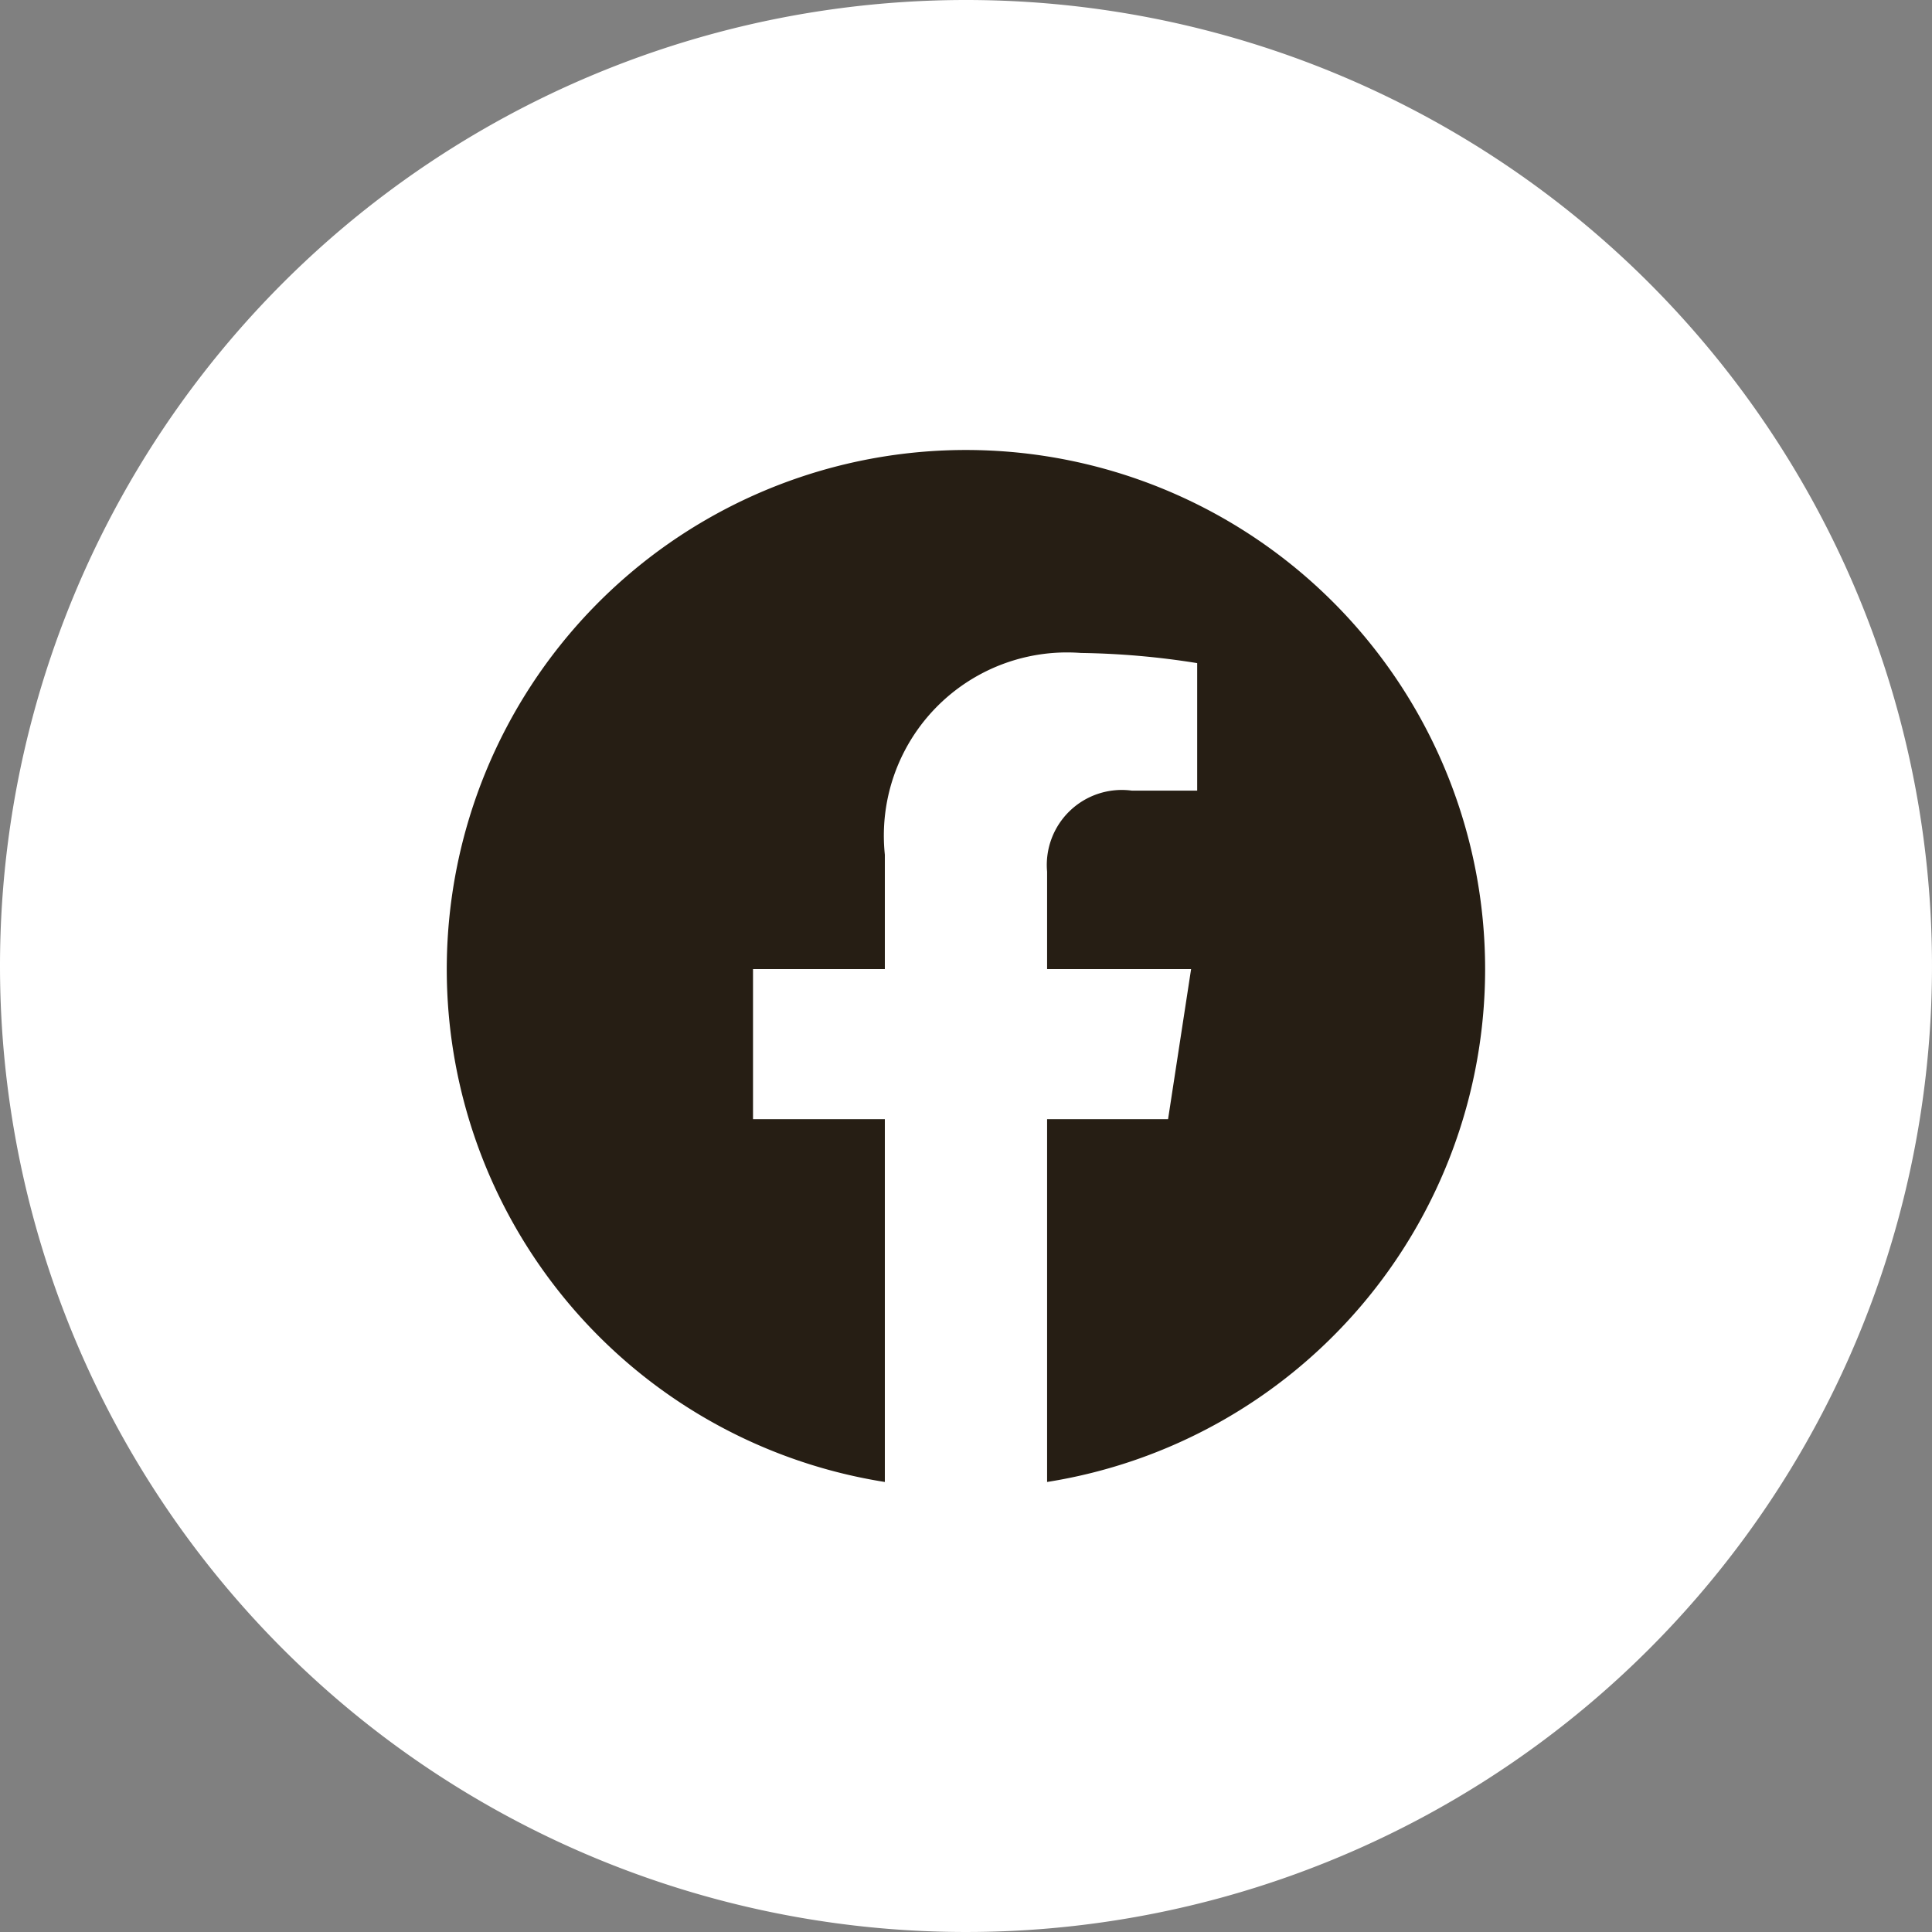
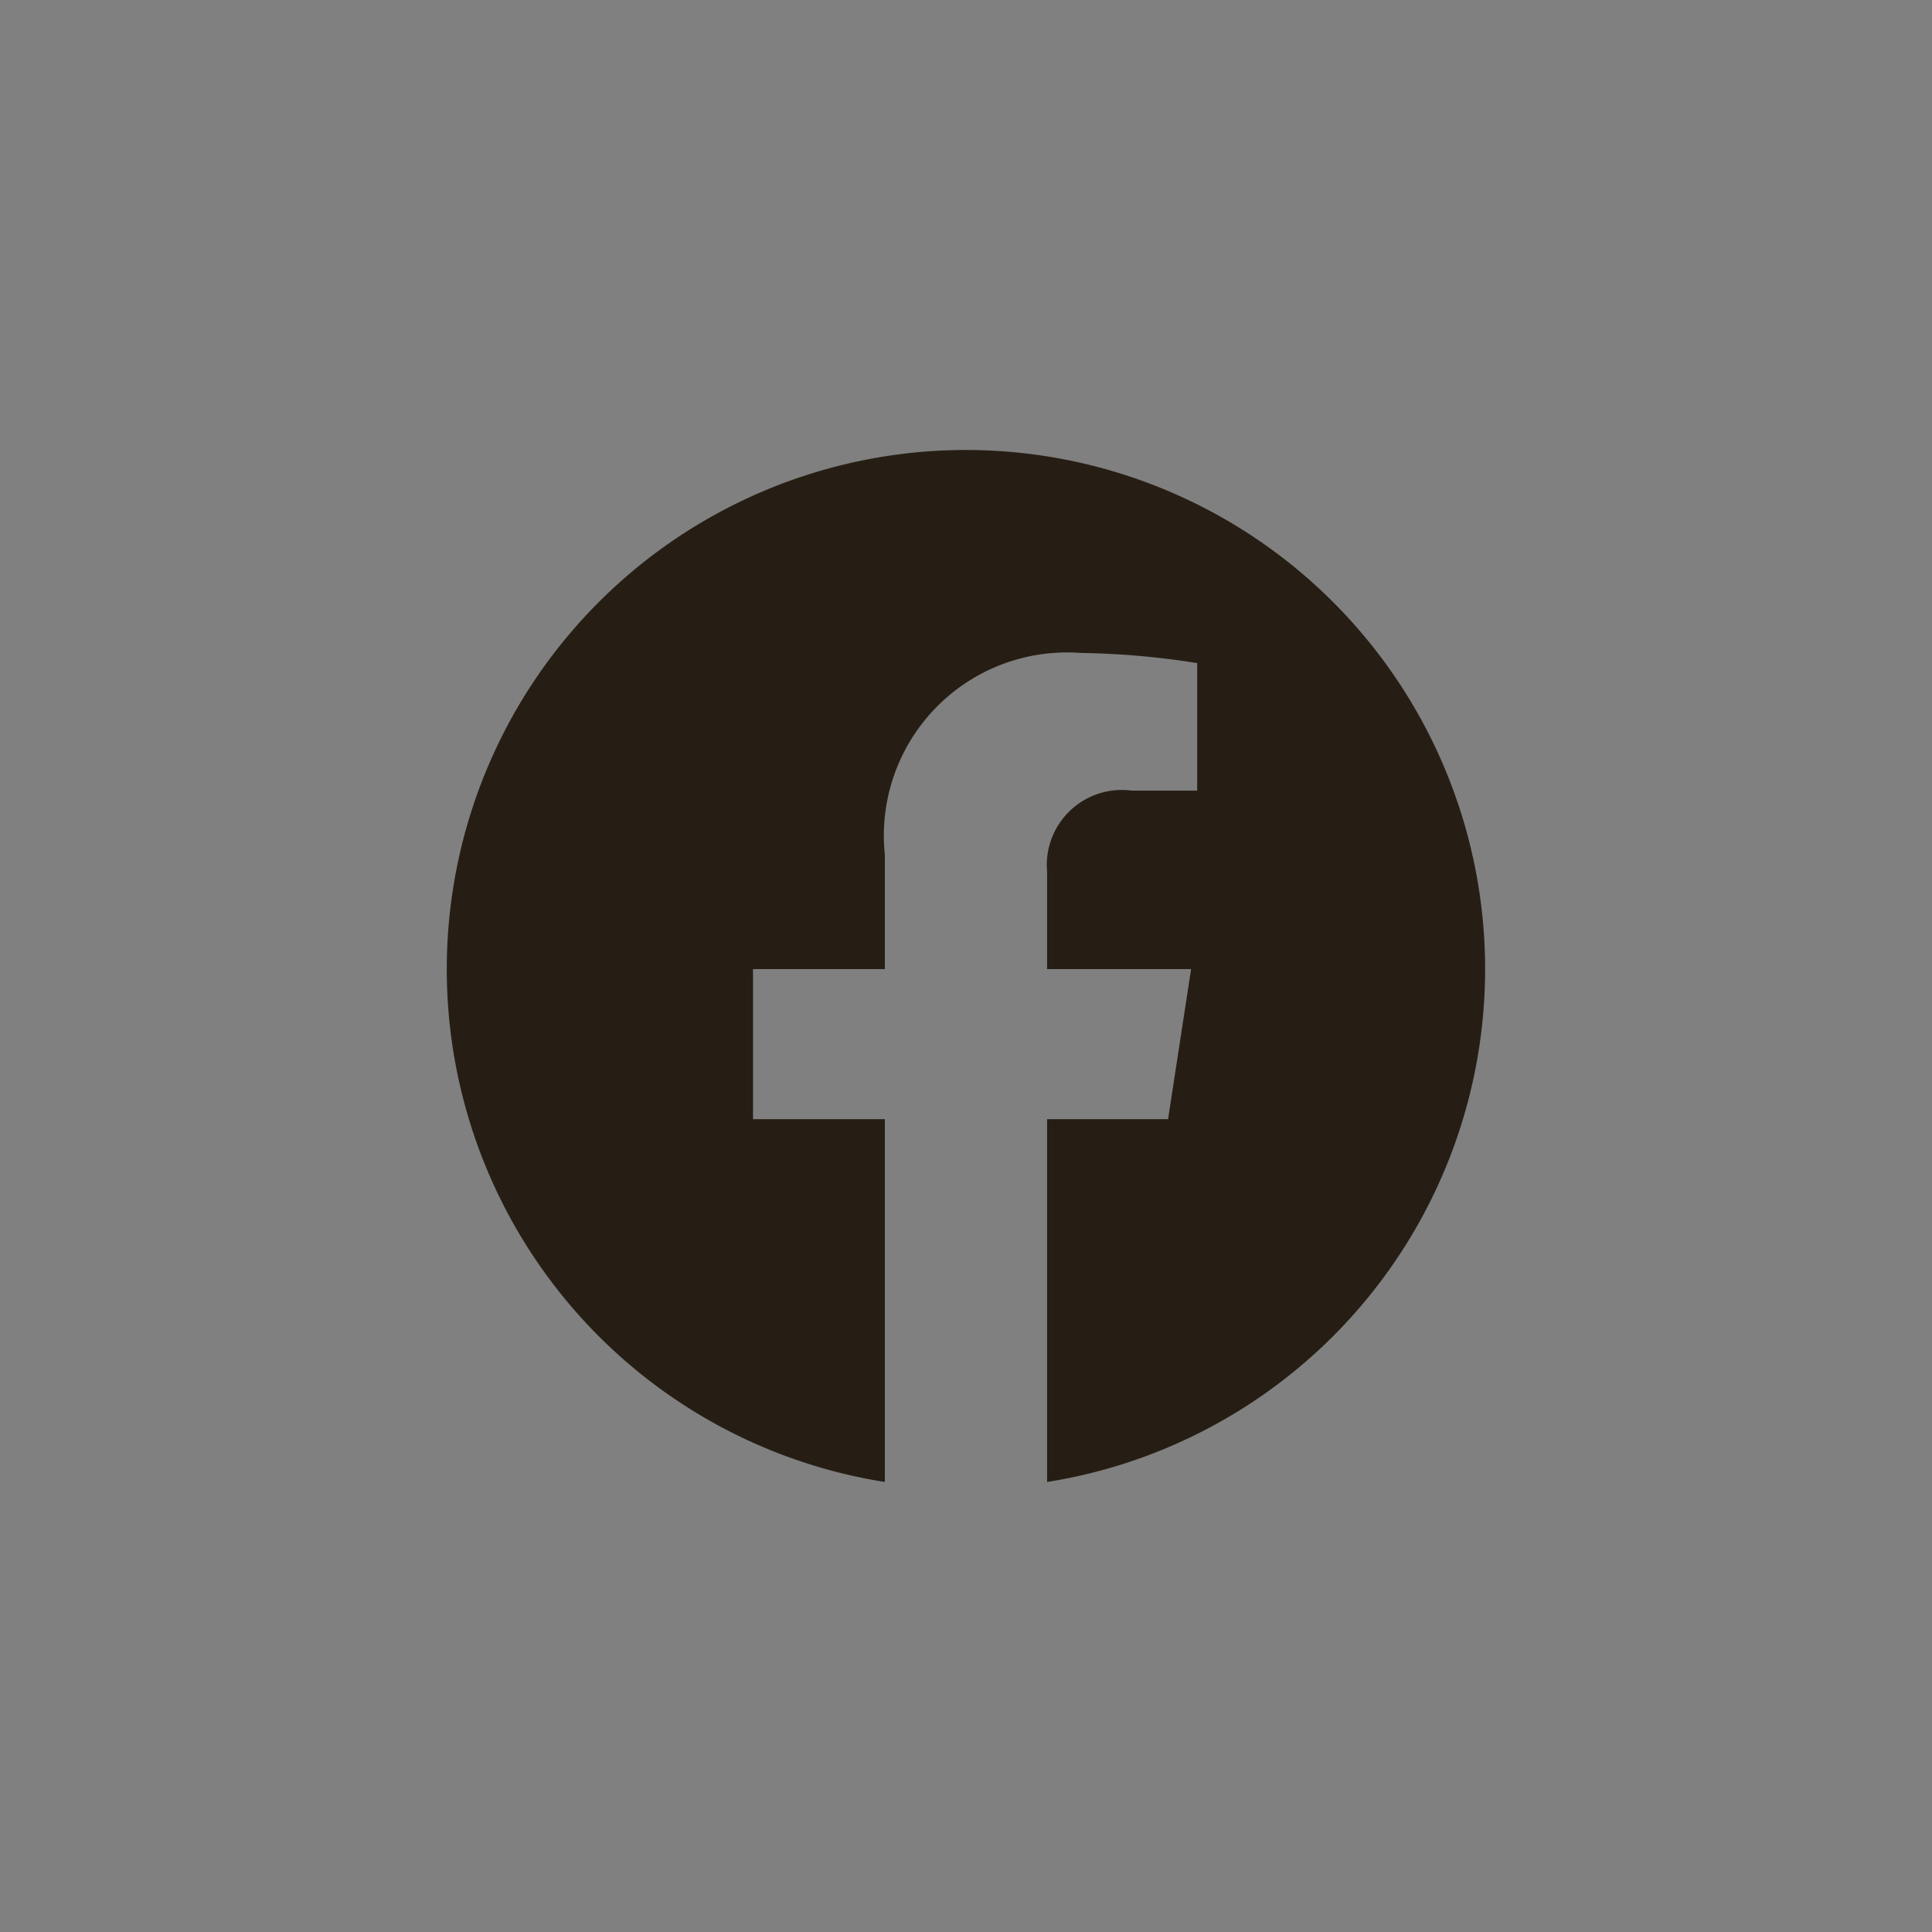
<svg xmlns="http://www.w3.org/2000/svg" width="35.568" height="35.568" viewBox="0 0 35.568 35.568">
  <rect x="0" y="0" width="35.568" height="35.568" fill="#808080" stroke="none" />
  <g id="Gruppe_57" data-name="Gruppe 57" transform="translate(-972.472 -832.472)">
    <g id="hover_btn" data-name="hover btn" transform="translate(972.472 832.472)">
      <g id="Gruppe_2" data-name="Gruppe 2" transform="translate(0 0)">
-         <path id="Pfad_25" data-name="Pfad 25" d="M17.784,0A17.784,17.784,0,1,1,0,17.784,17.784,17.784,0,0,1,17.784,0Z" transform="translate(0 0)" fill="#fff" />
-       </g>
+         </g>
    </g>
    <path id="Icon_awesome-facebook" data-name="Icon awesome-facebook" d="M19.678,10.12A9.558,9.558,0,1,0,8.627,19.562V12.883H6.2V10.12H8.627V8.014A3.372,3.372,0,0,1,12.237,4.3a14.709,14.709,0,0,1,2.14.187V6.834H13.171a1.381,1.381,0,0,0-1.557,1.493V10.12h2.651l-.424,2.763H11.614v6.679A9.561,9.561,0,0,0,19.678,10.12Z" transform="translate(980.135 840.193)" fill="#261e14" />
  </g>
</svg>